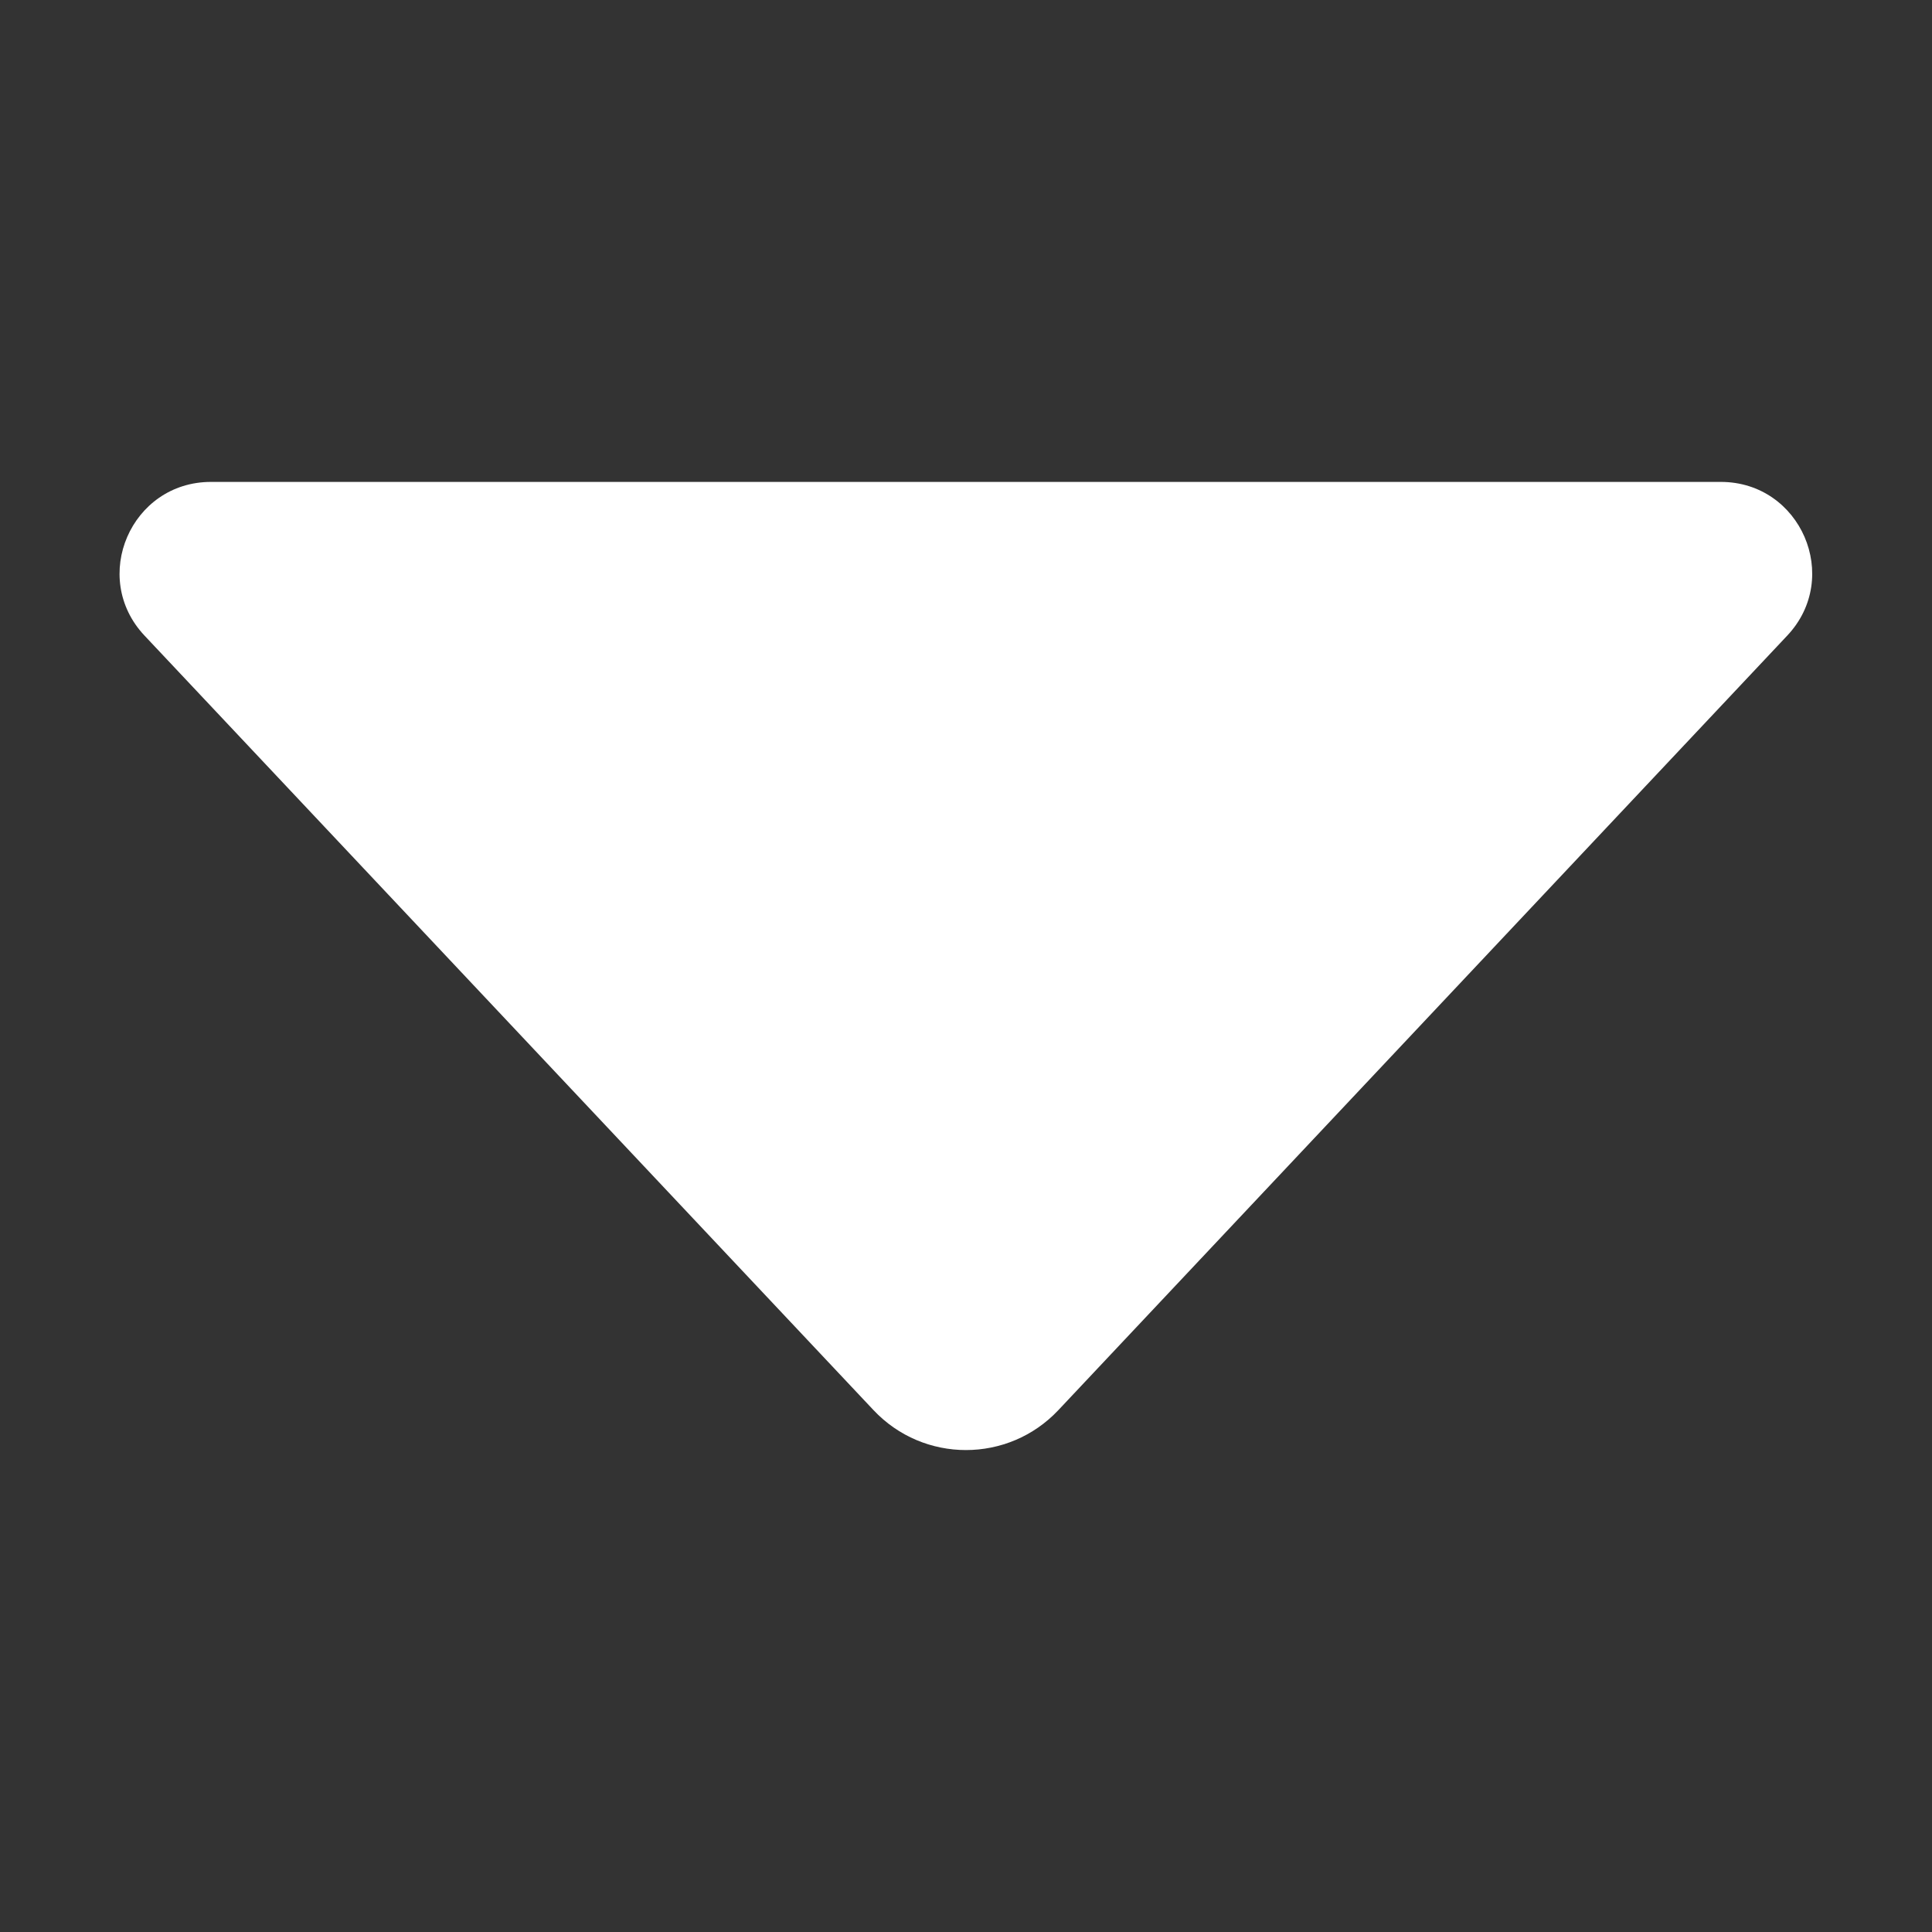
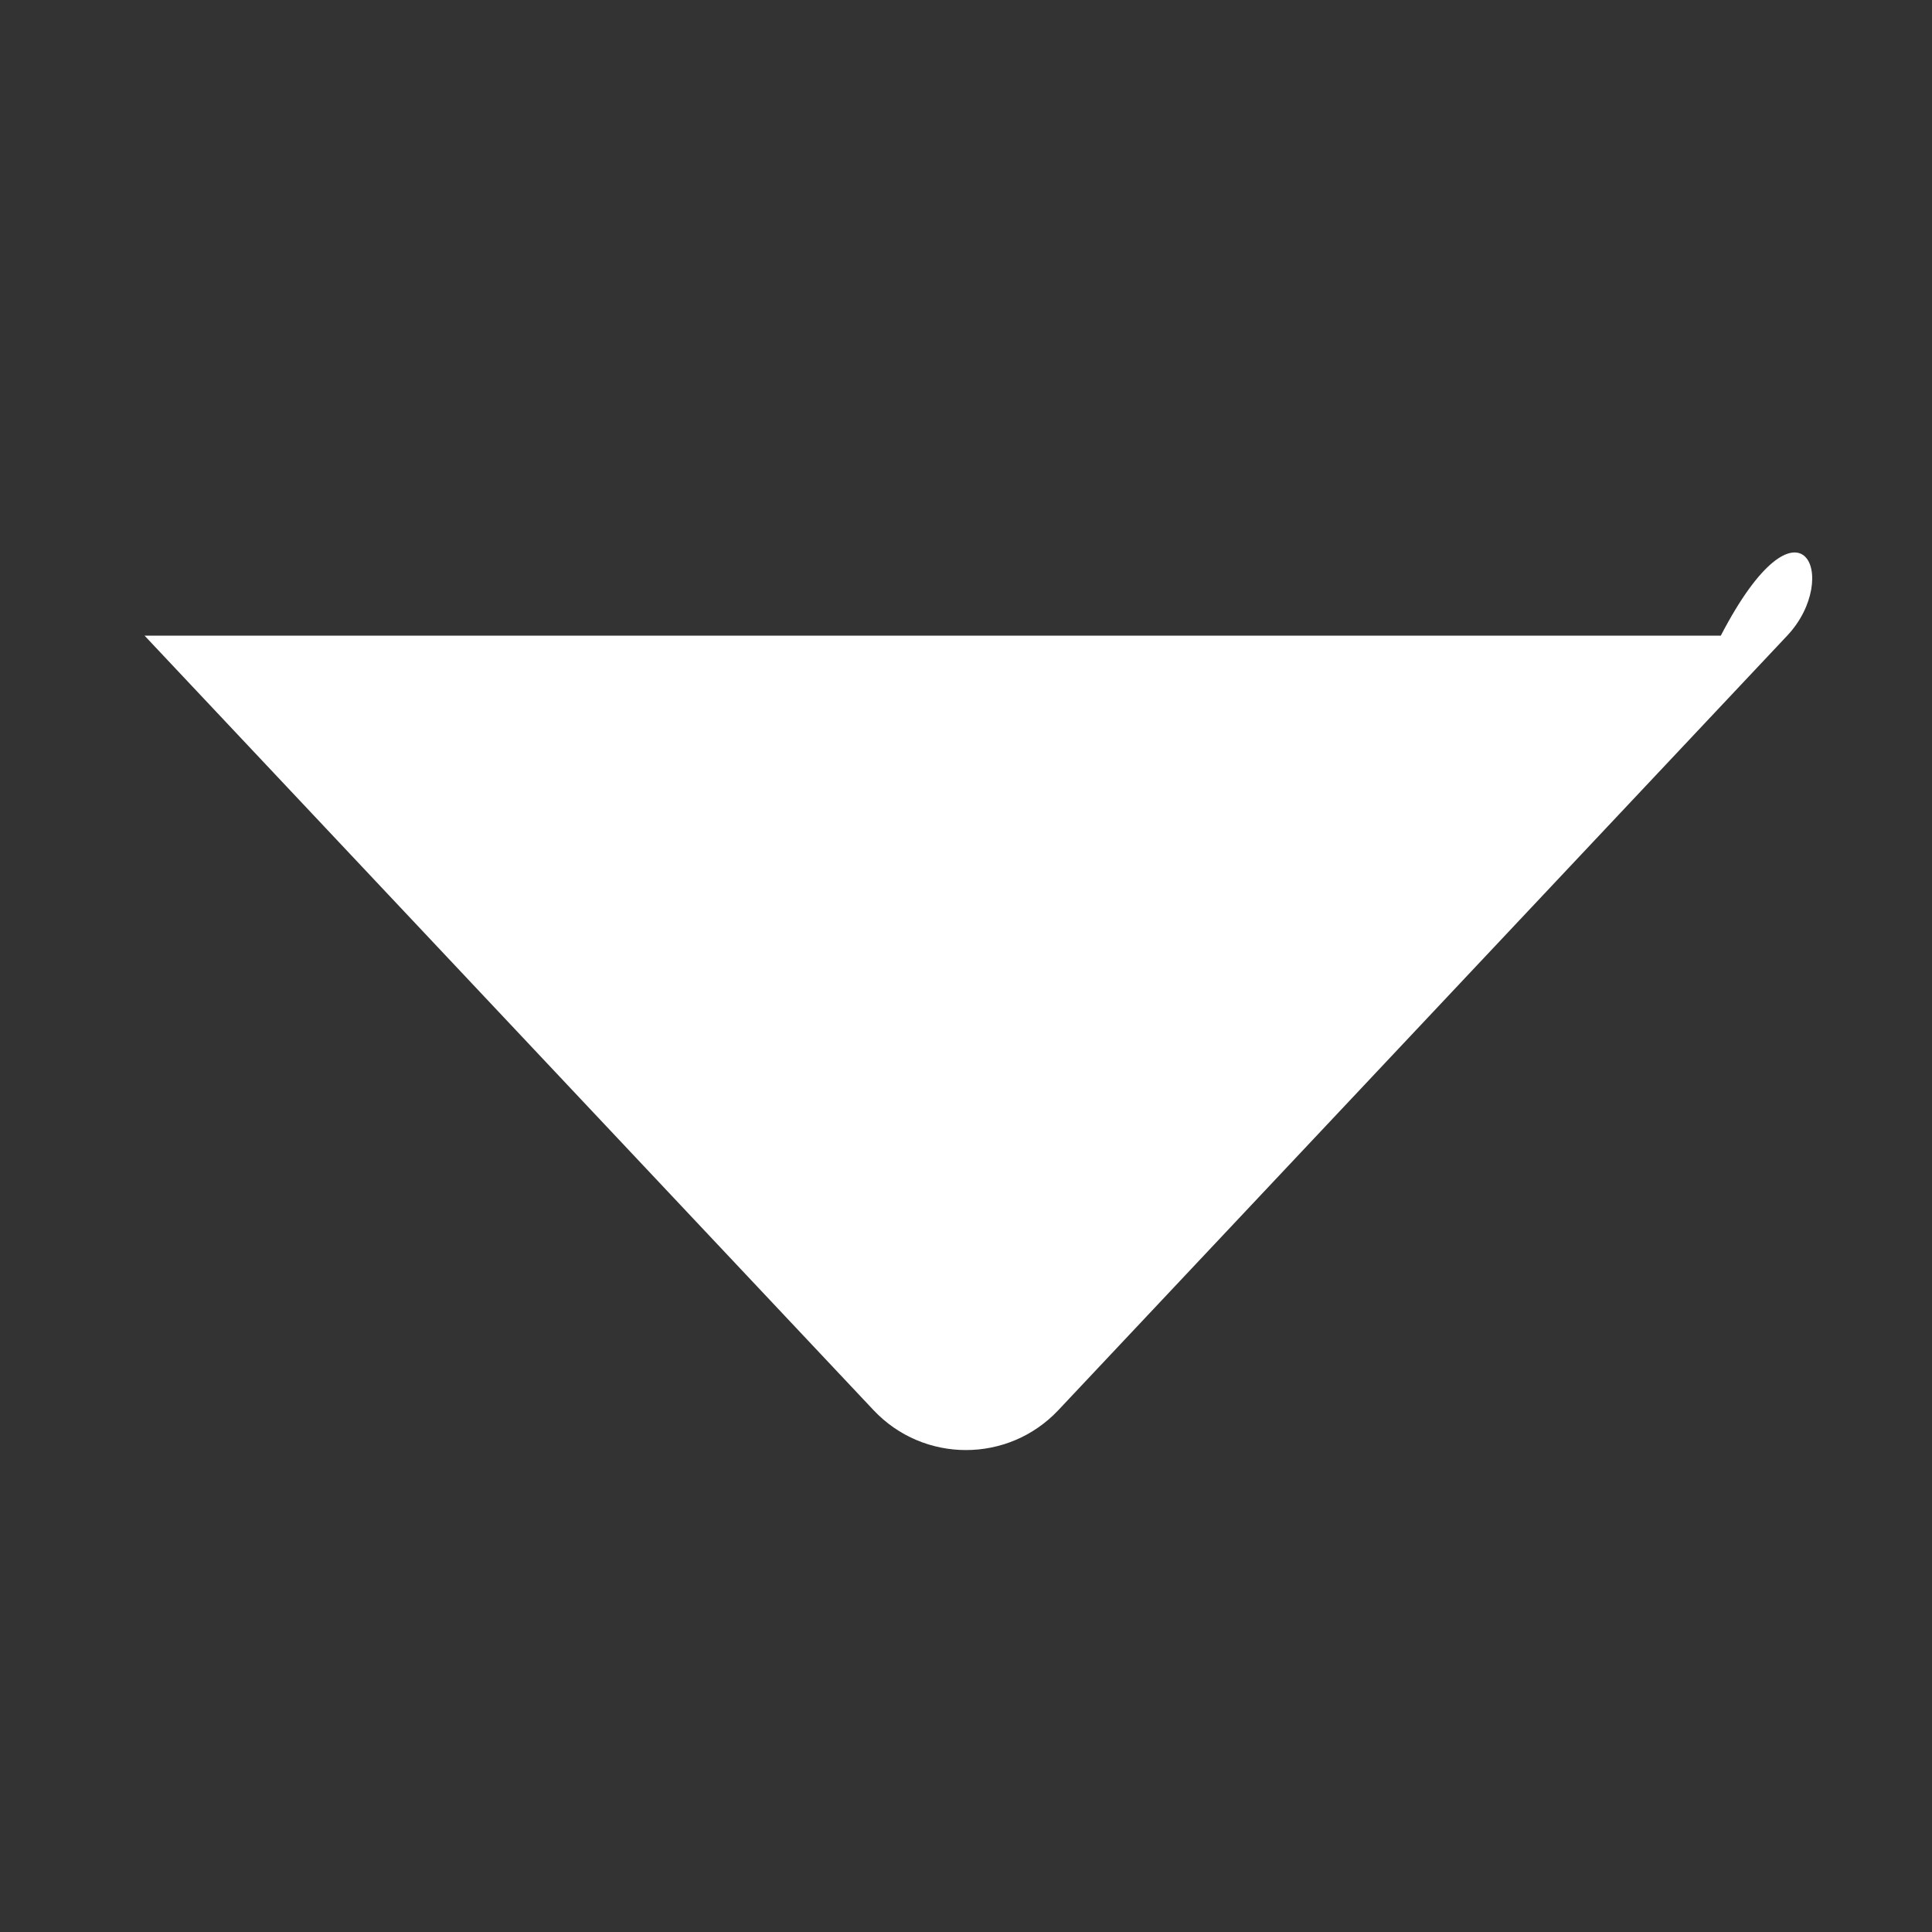
<svg xmlns="http://www.w3.org/2000/svg" width="16" height="16" viewBox="0 0 16 16" fill="none">
  <rect x="0" y="0" width="16" height="16" fill="#333333" stroke="none" />
-   <path d="M14.801 5.264L8.765 11.678C8.35 12.119 7.649 12.119 7.234 11.678L1.197 5.264C0.743 4.782 1.085 3.991 1.747 3.991H14.251C14.913 3.991 15.255 4.782 14.801 5.264Z" fill="white" />
+   <path d="M14.801 5.264L8.765 11.678C8.35 12.119 7.649 12.119 7.234 11.678L1.197 5.264H14.251C14.913 3.991 15.255 4.782 14.801 5.264Z" fill="white" />
</svg>